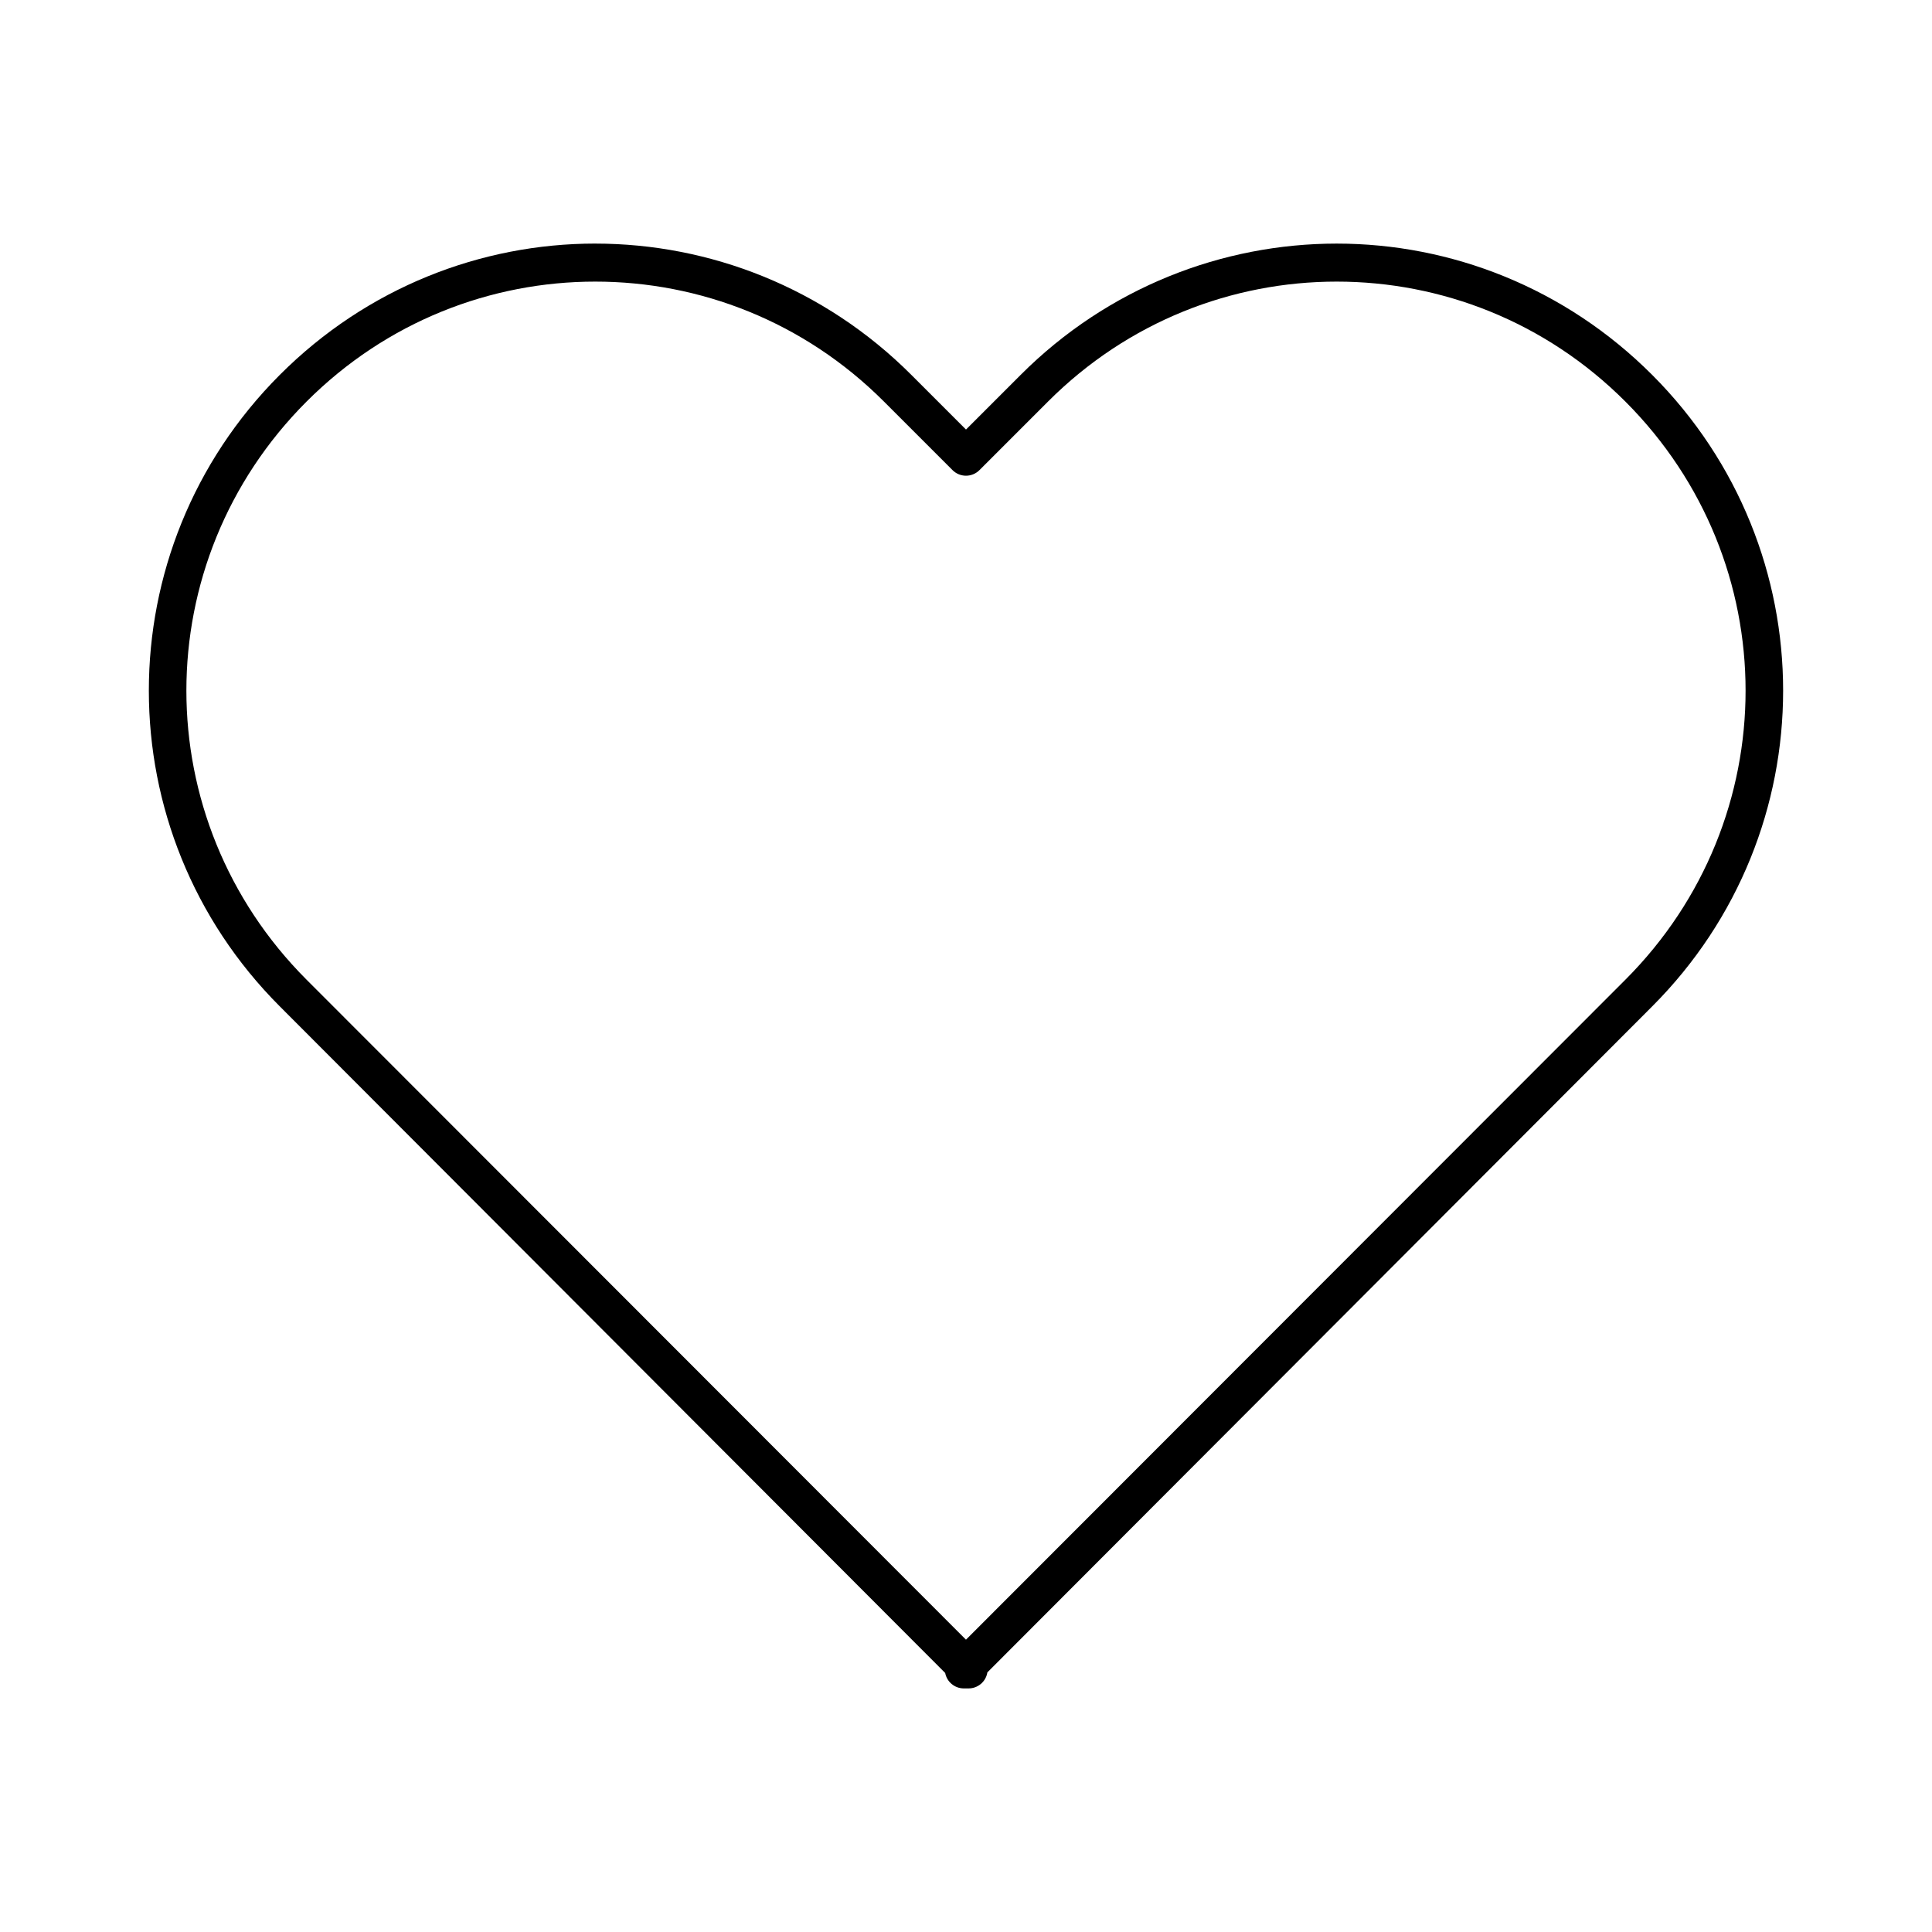
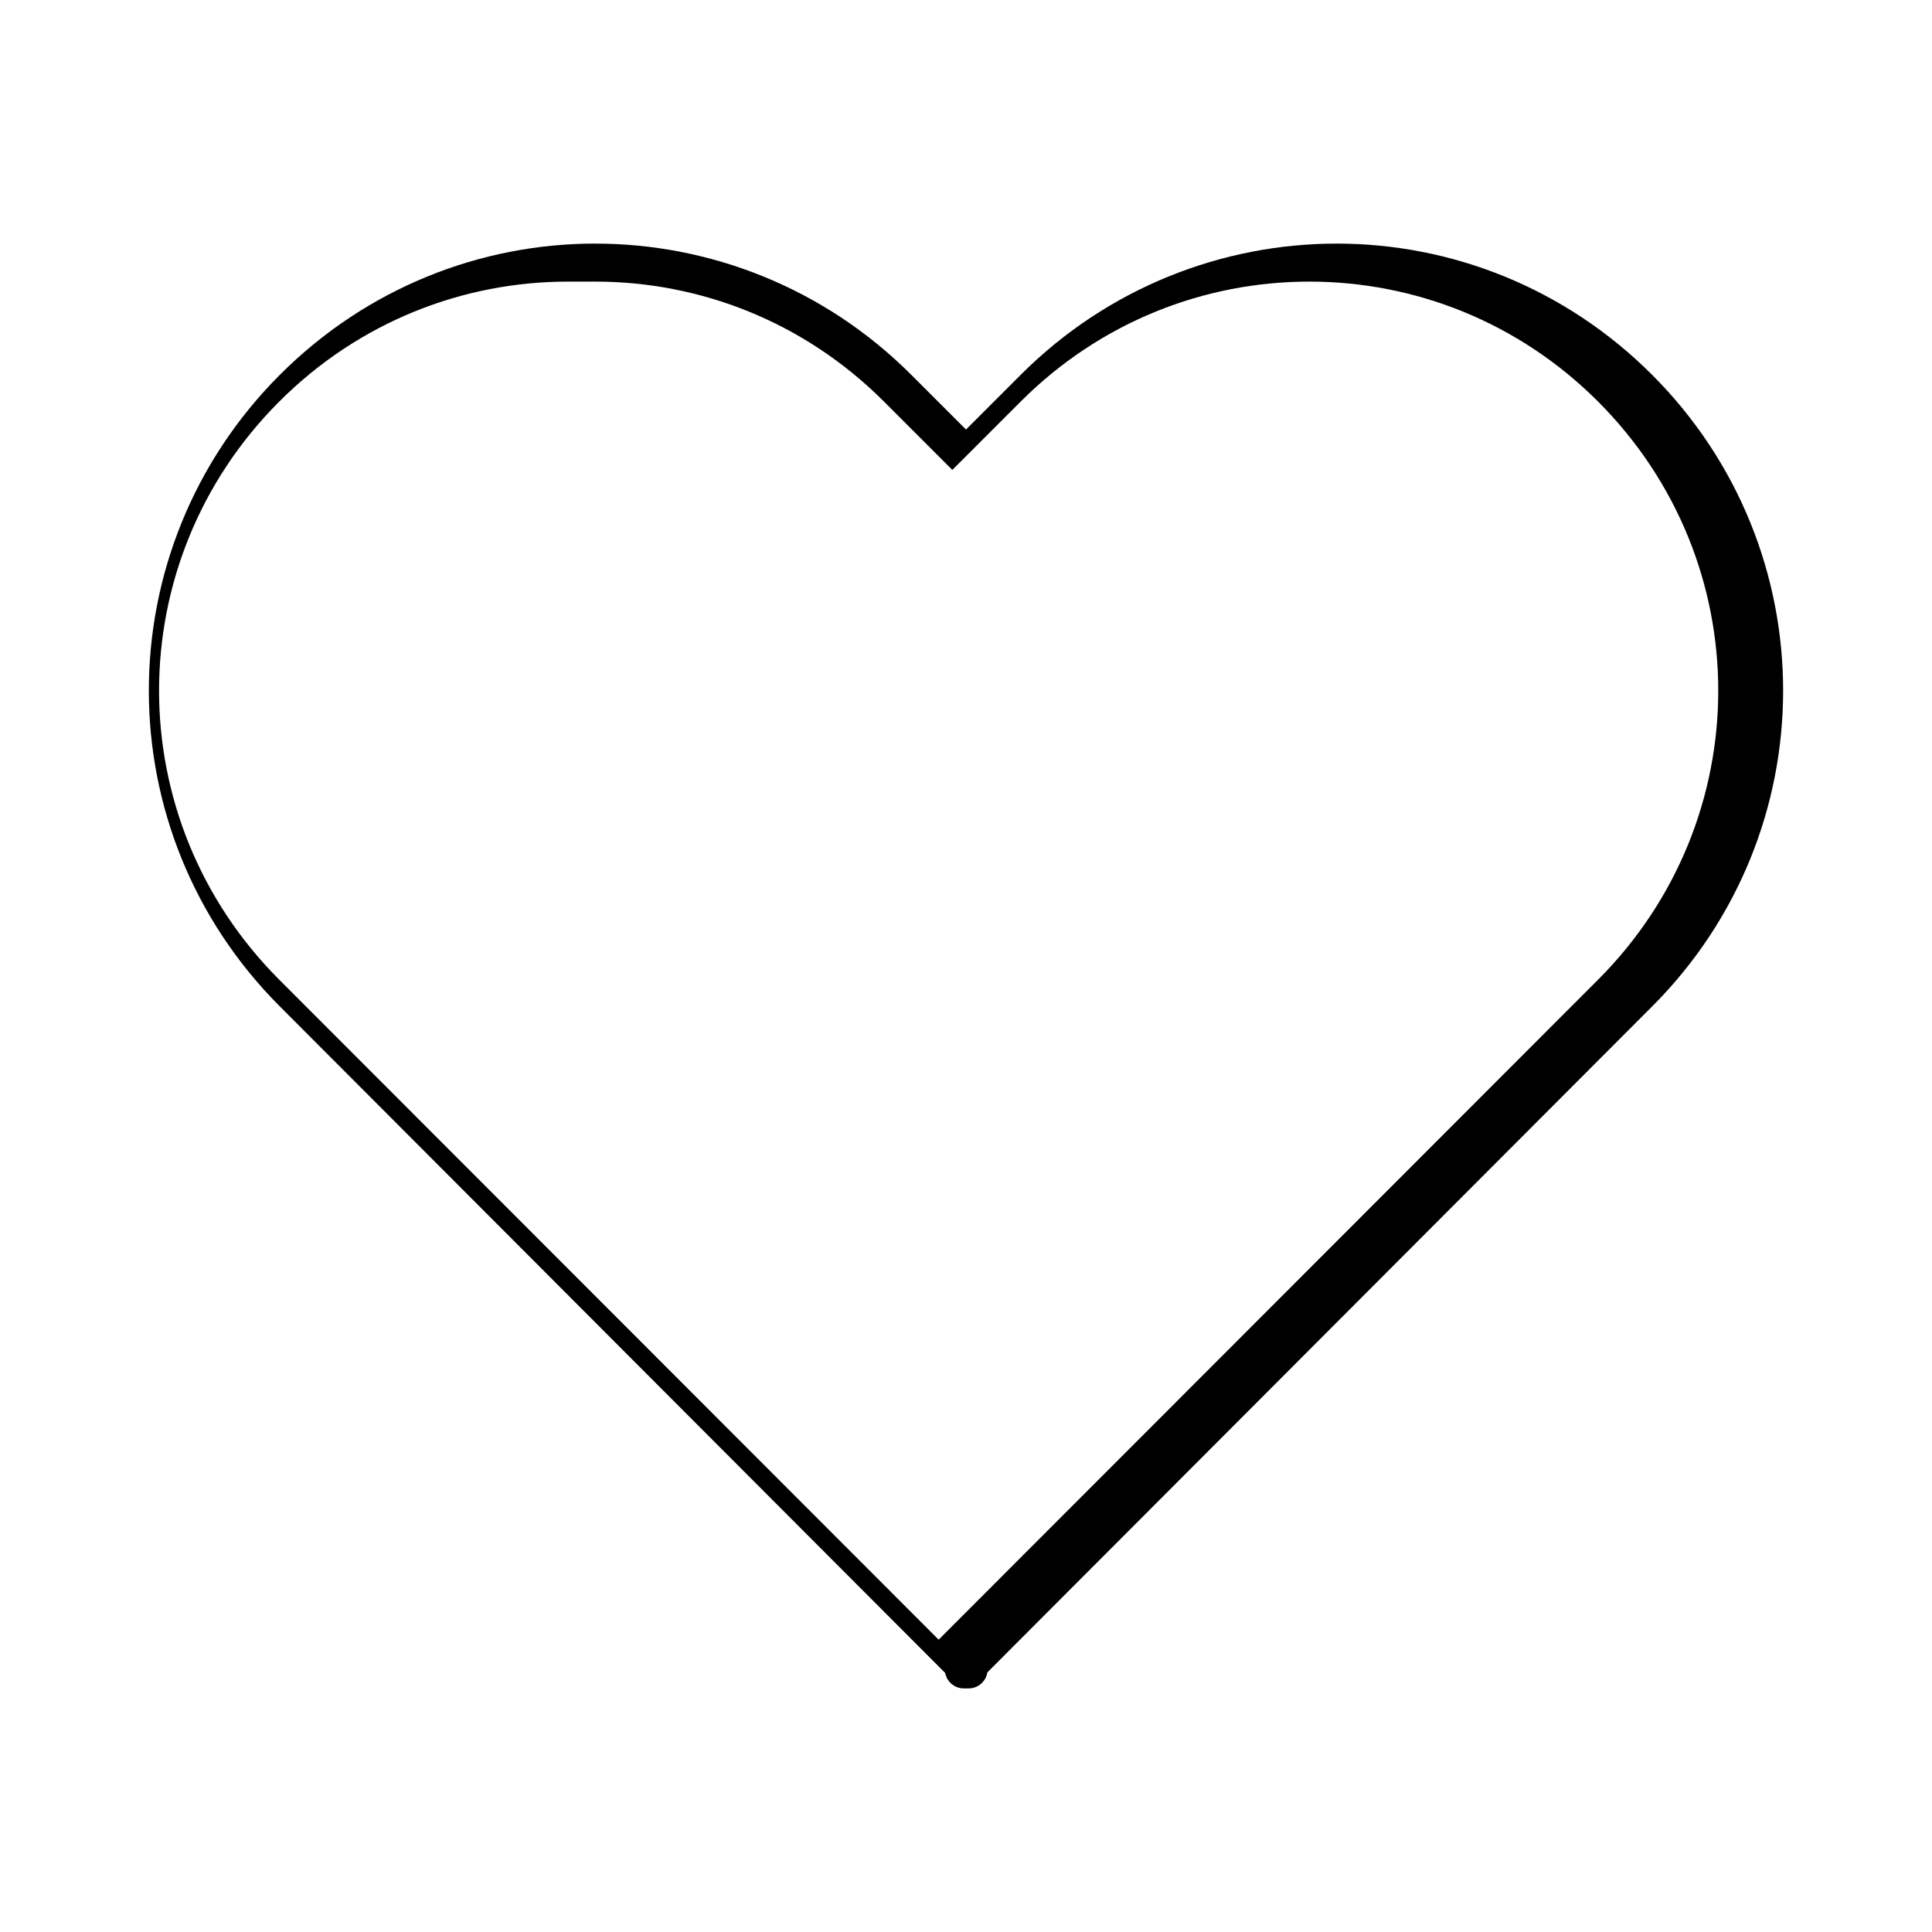
<svg xmlns="http://www.w3.org/2000/svg" fill="#000000" width="800px" height="800px" version="1.1" viewBox="144 144 512 512">
-   <path d="m301.75 208.55c-30.242 0-60.465 11.637-83.598 34.793-46.277 46.324-46.277 121.04 0 167.36l176.33 176.65c0.449 2.352 2.488 4.062 4.879 4.094h1.262c2.5 0.031 4.648-1.777 5.039-4.25l176.18-176.49c46.273-46.32 46.273-121.04 0-167.36-23.137-23.156-53.355-34.793-83.602-34.793-30.246 0-60.625 11.637-83.758 34.793l-14.484 14.484-14.484-14.484c-23.137-23.156-53.516-34.793-83.762-34.793zm0 10.078c27.656 0 55.289 10.551 76.52 31.801l18.105 18.105c0.949 0.98 2.254 1.535 3.621 1.535 1.363 0 2.672-0.555 3.621-1.535l18.105-18.105c21.227-21.25 48.863-31.801 76.516-31.801 27.652 0 55.285 10.551 76.516 31.801 42.457 42.496 42.457 110.69 0 153.19l-174.76 174.91-174.76-174.91c-42.453-42.5-42.453-110.7 0-153.19 21.23-21.25 48.863-31.801 76.516-31.801z" />
+   <path d="m301.75 208.55c-30.242 0-60.465 11.637-83.598 34.793-46.277 46.324-46.277 121.04 0 167.36l176.33 176.65c0.449 2.352 2.488 4.062 4.879 4.094h1.262c2.5 0.031 4.648-1.777 5.039-4.25l176.18-176.49c46.273-46.32 46.273-121.04 0-167.36-23.137-23.156-53.355-34.793-83.602-34.793-30.246 0-60.625 11.637-83.758 34.793l-14.484 14.484-14.484-14.484c-23.137-23.156-53.516-34.793-83.762-34.793zm0 10.078c27.656 0 55.289 10.551 76.52 31.801l18.105 18.105l18.105-18.105c21.227-21.25 48.863-31.801 76.516-31.801 27.652 0 55.285 10.551 76.516 31.801 42.457 42.496 42.457 110.69 0 153.19l-174.76 174.91-174.76-174.91c-42.453-42.5-42.453-110.7 0-153.19 21.23-21.25 48.863-31.801 76.516-31.801z" />
</svg>